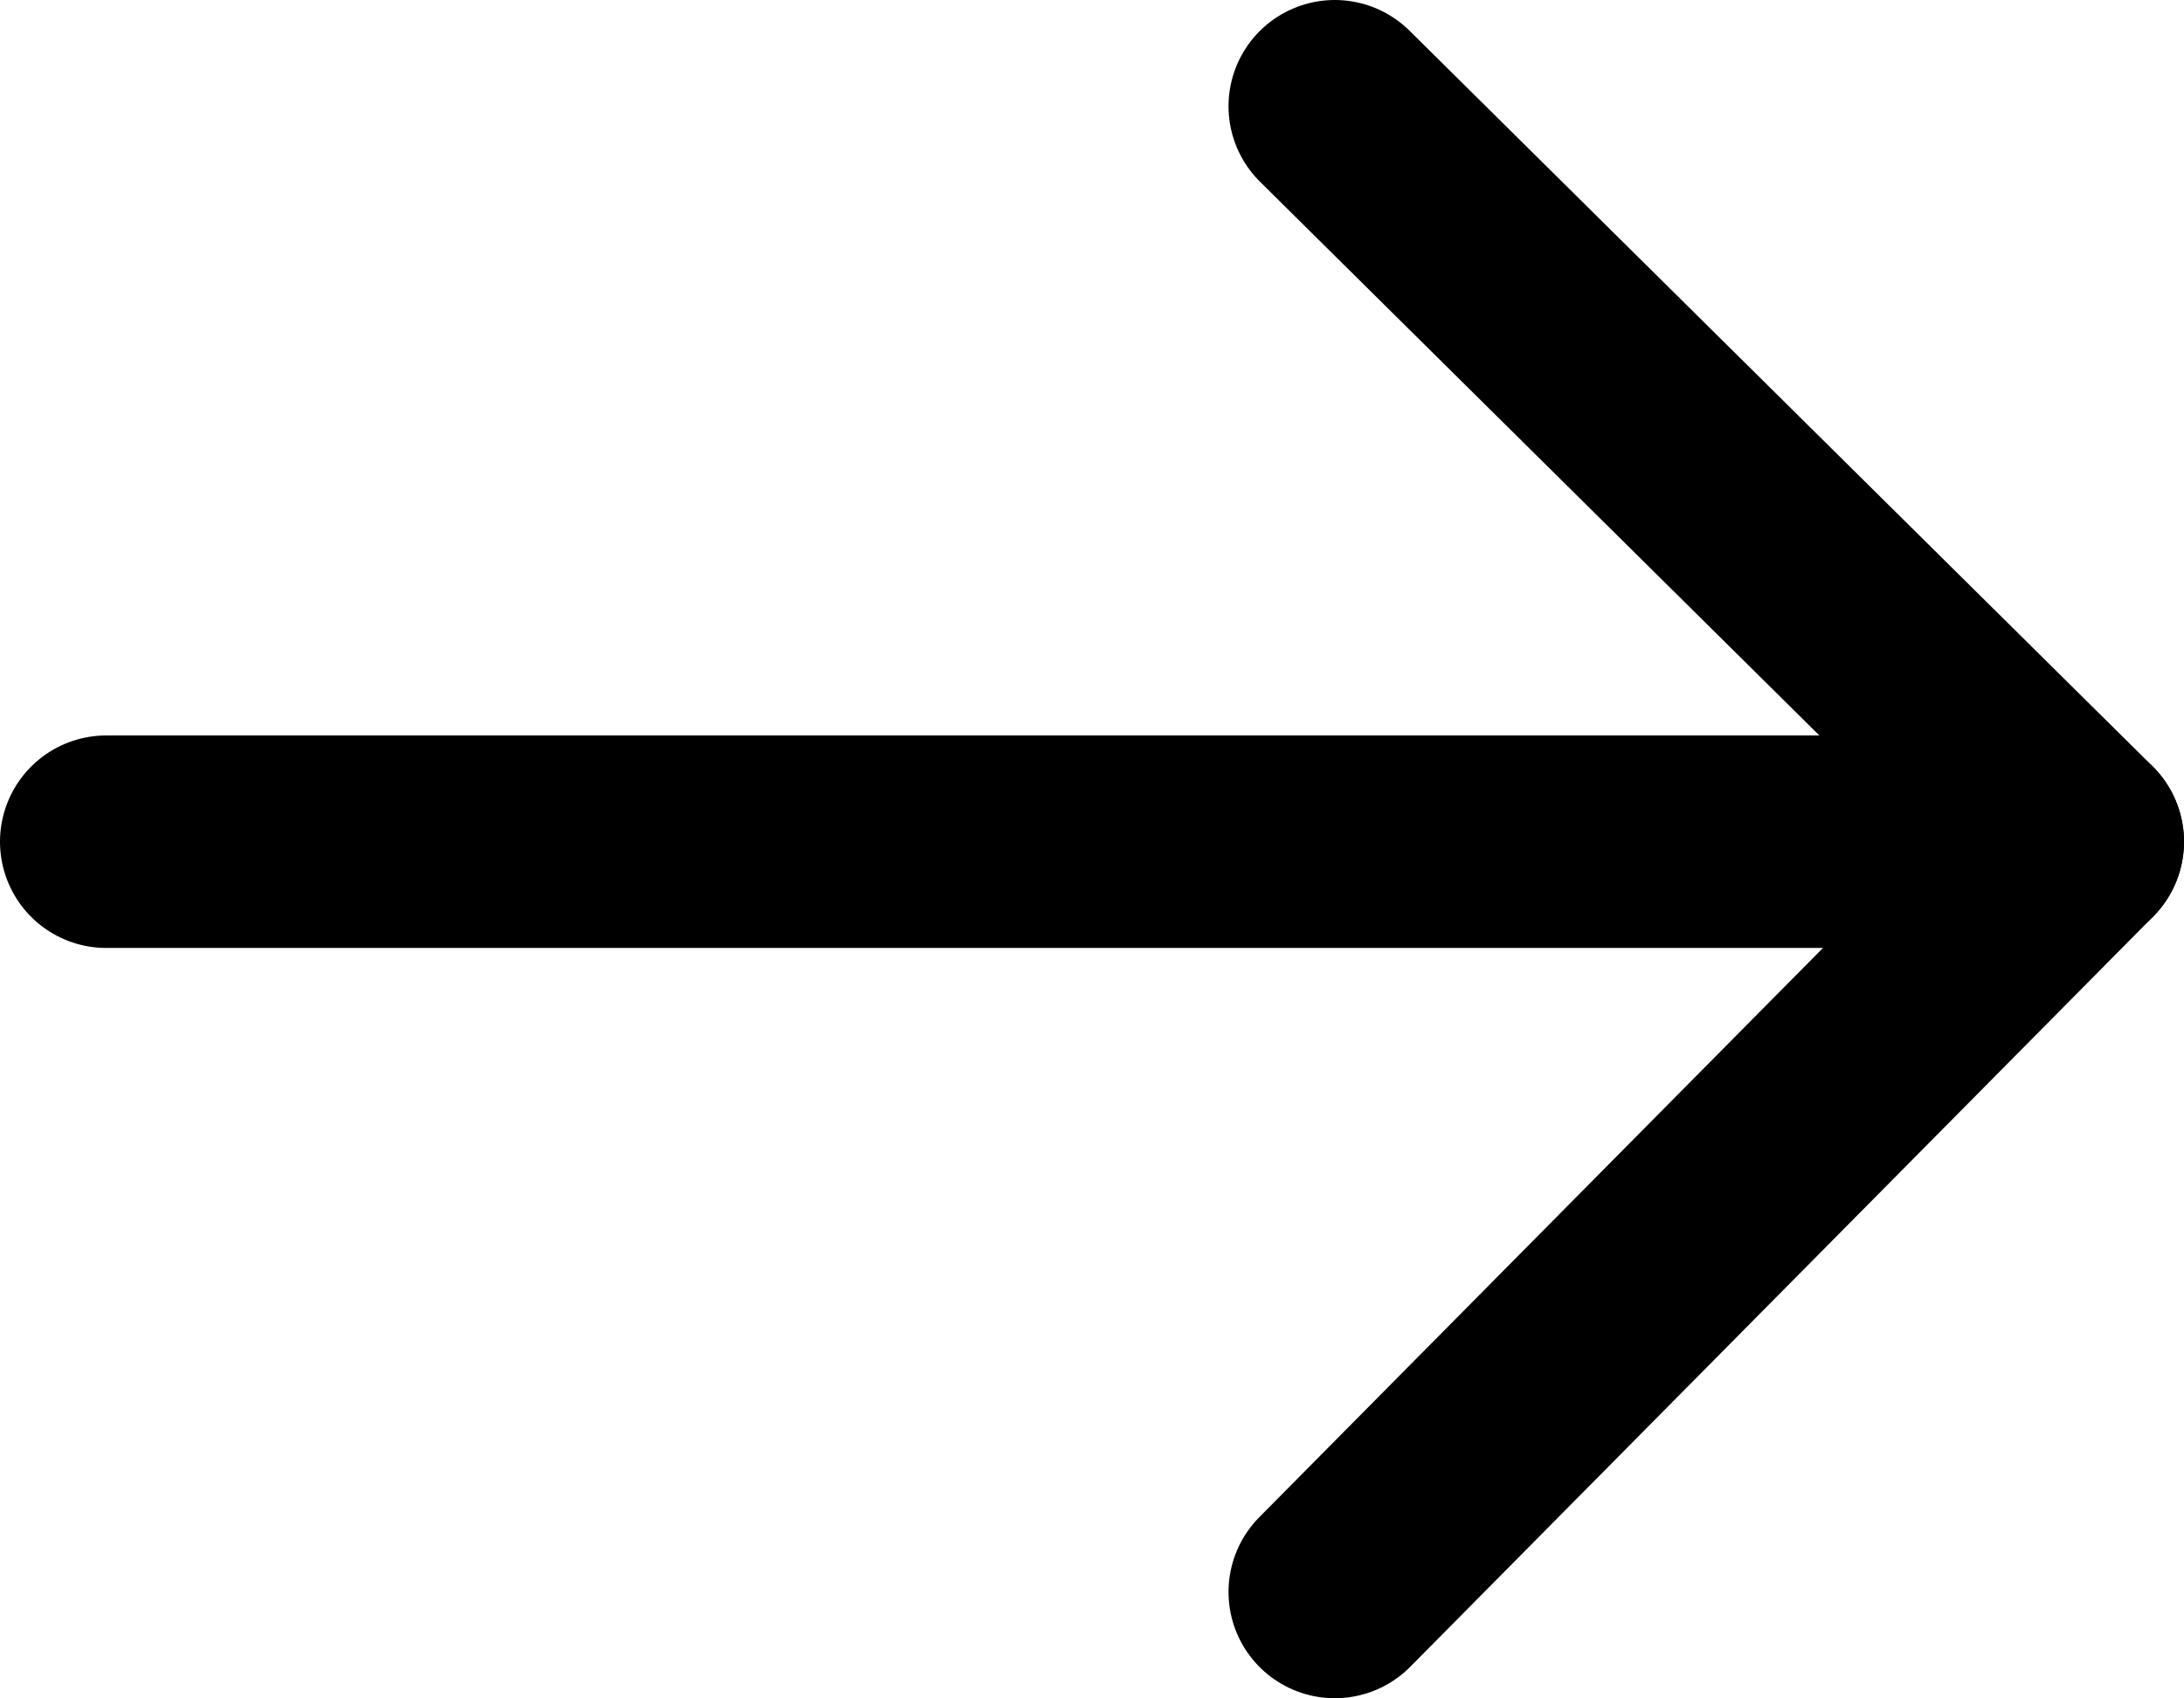
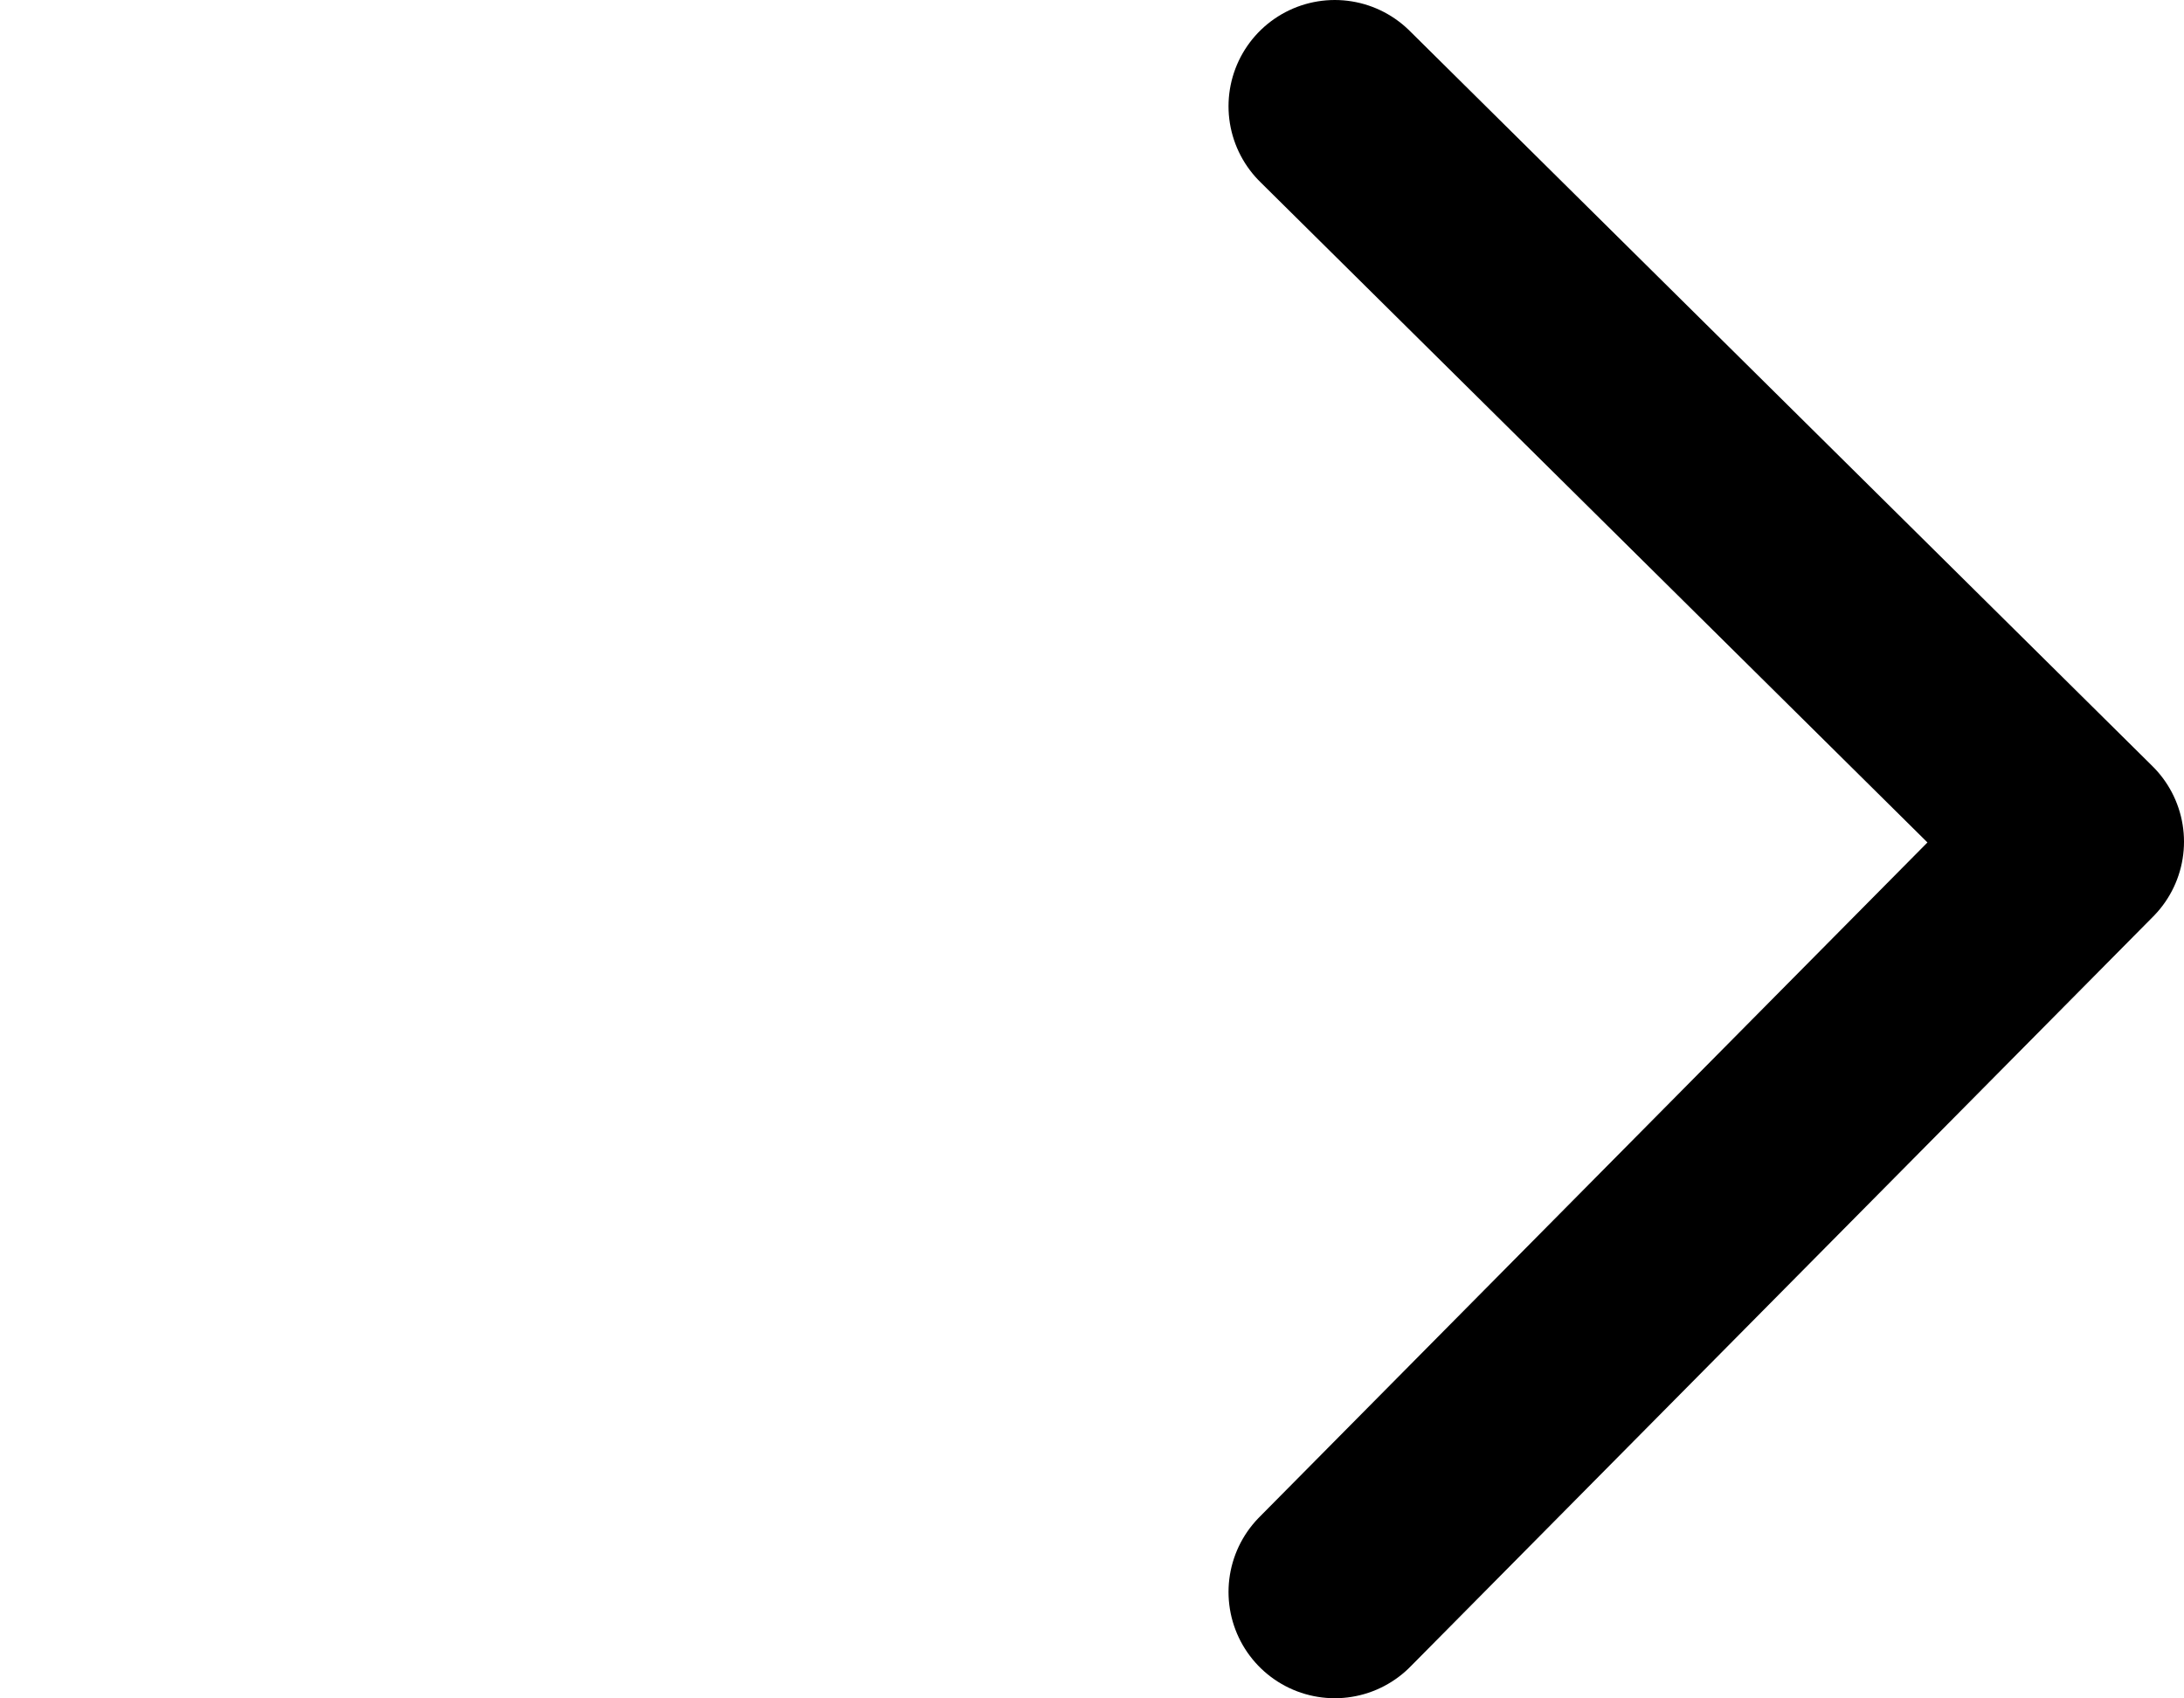
<svg xmlns="http://www.w3.org/2000/svg" viewBox="-3416.375 -4520.5 30.828 23.975">
  <defs>
    <style>
      .cls-1 {
        fill: none;
        stroke: #000;
        stroke-linecap: round;
        stroke-linejoin: round;
        stroke-miterlimit: 10;
        stroke-width: 3px;
      }
    </style>
  </defs>
  <g id="seta" transform="translate(-4991 -6387)">
-     <line id="Line_13" data-name="Line 13" class="cls-1" x2="27.828" transform="translate(1576.125 1878.383)" />
    <path id="Path_14" data-name="Path 14" class="cls-1" d="M26.2,21.975,36.687,11.383,26.2,1" transform="translate(1567.266 1867)" />
  </g>
</svg>